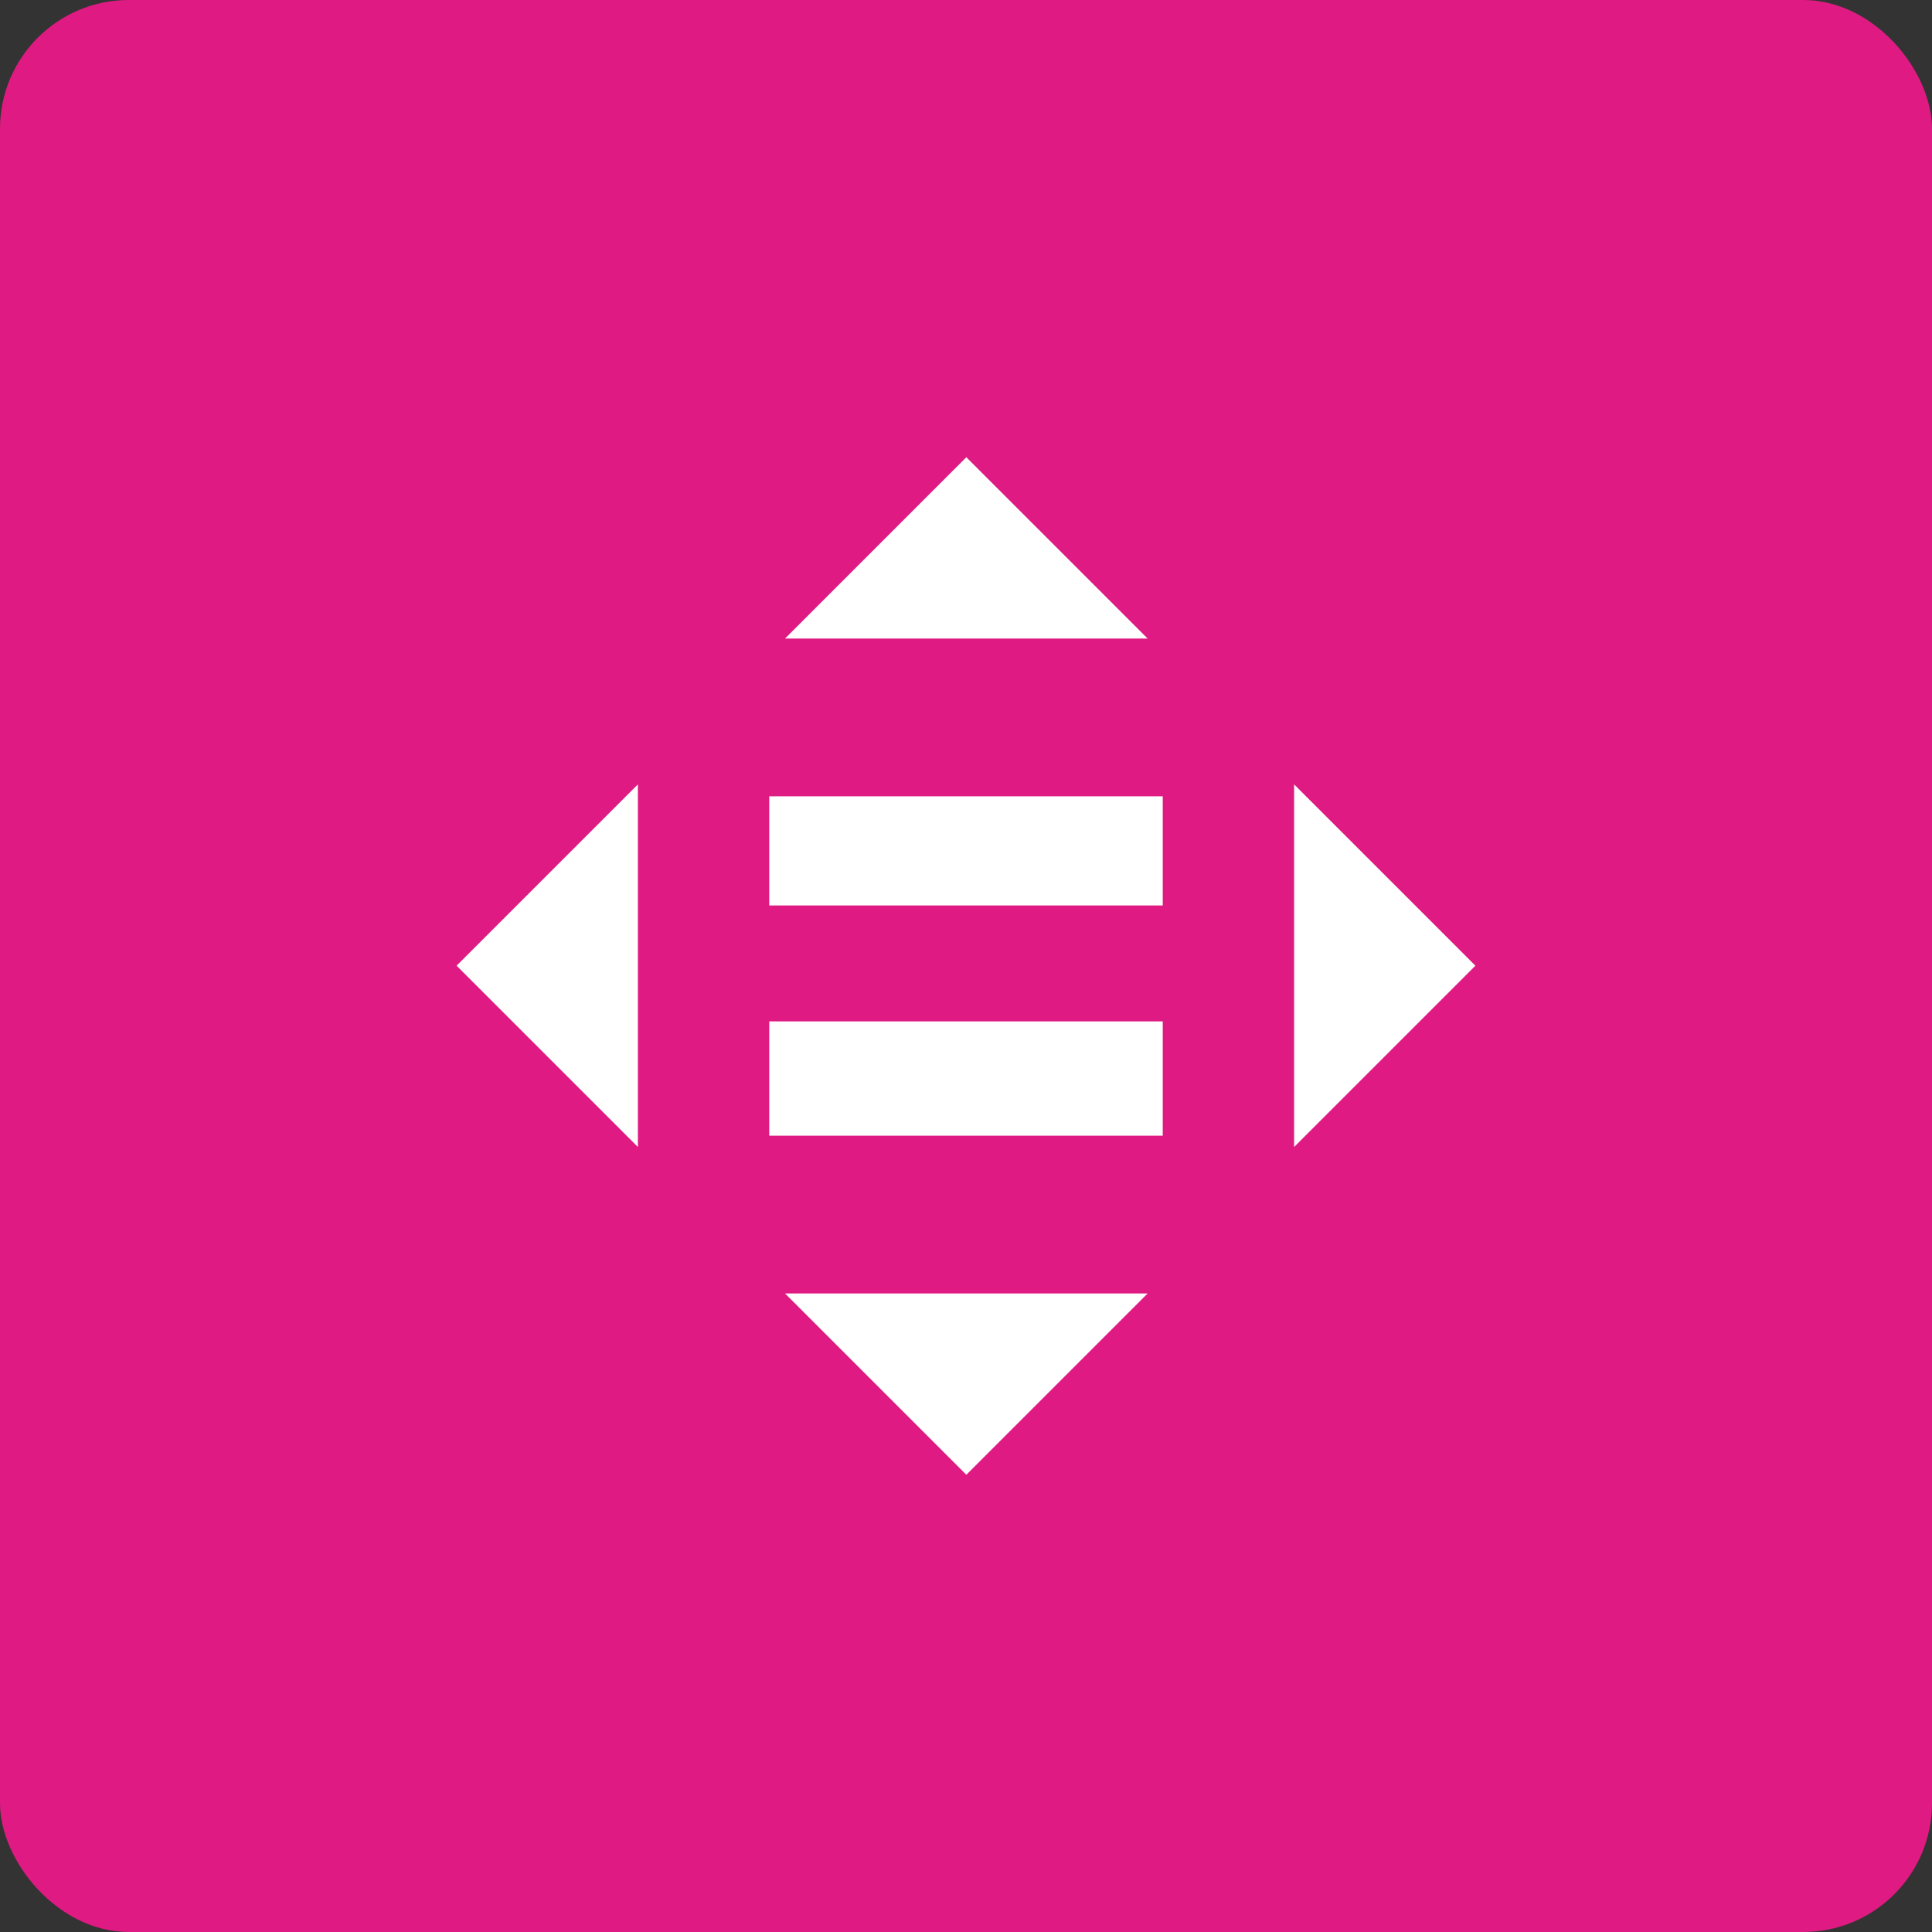
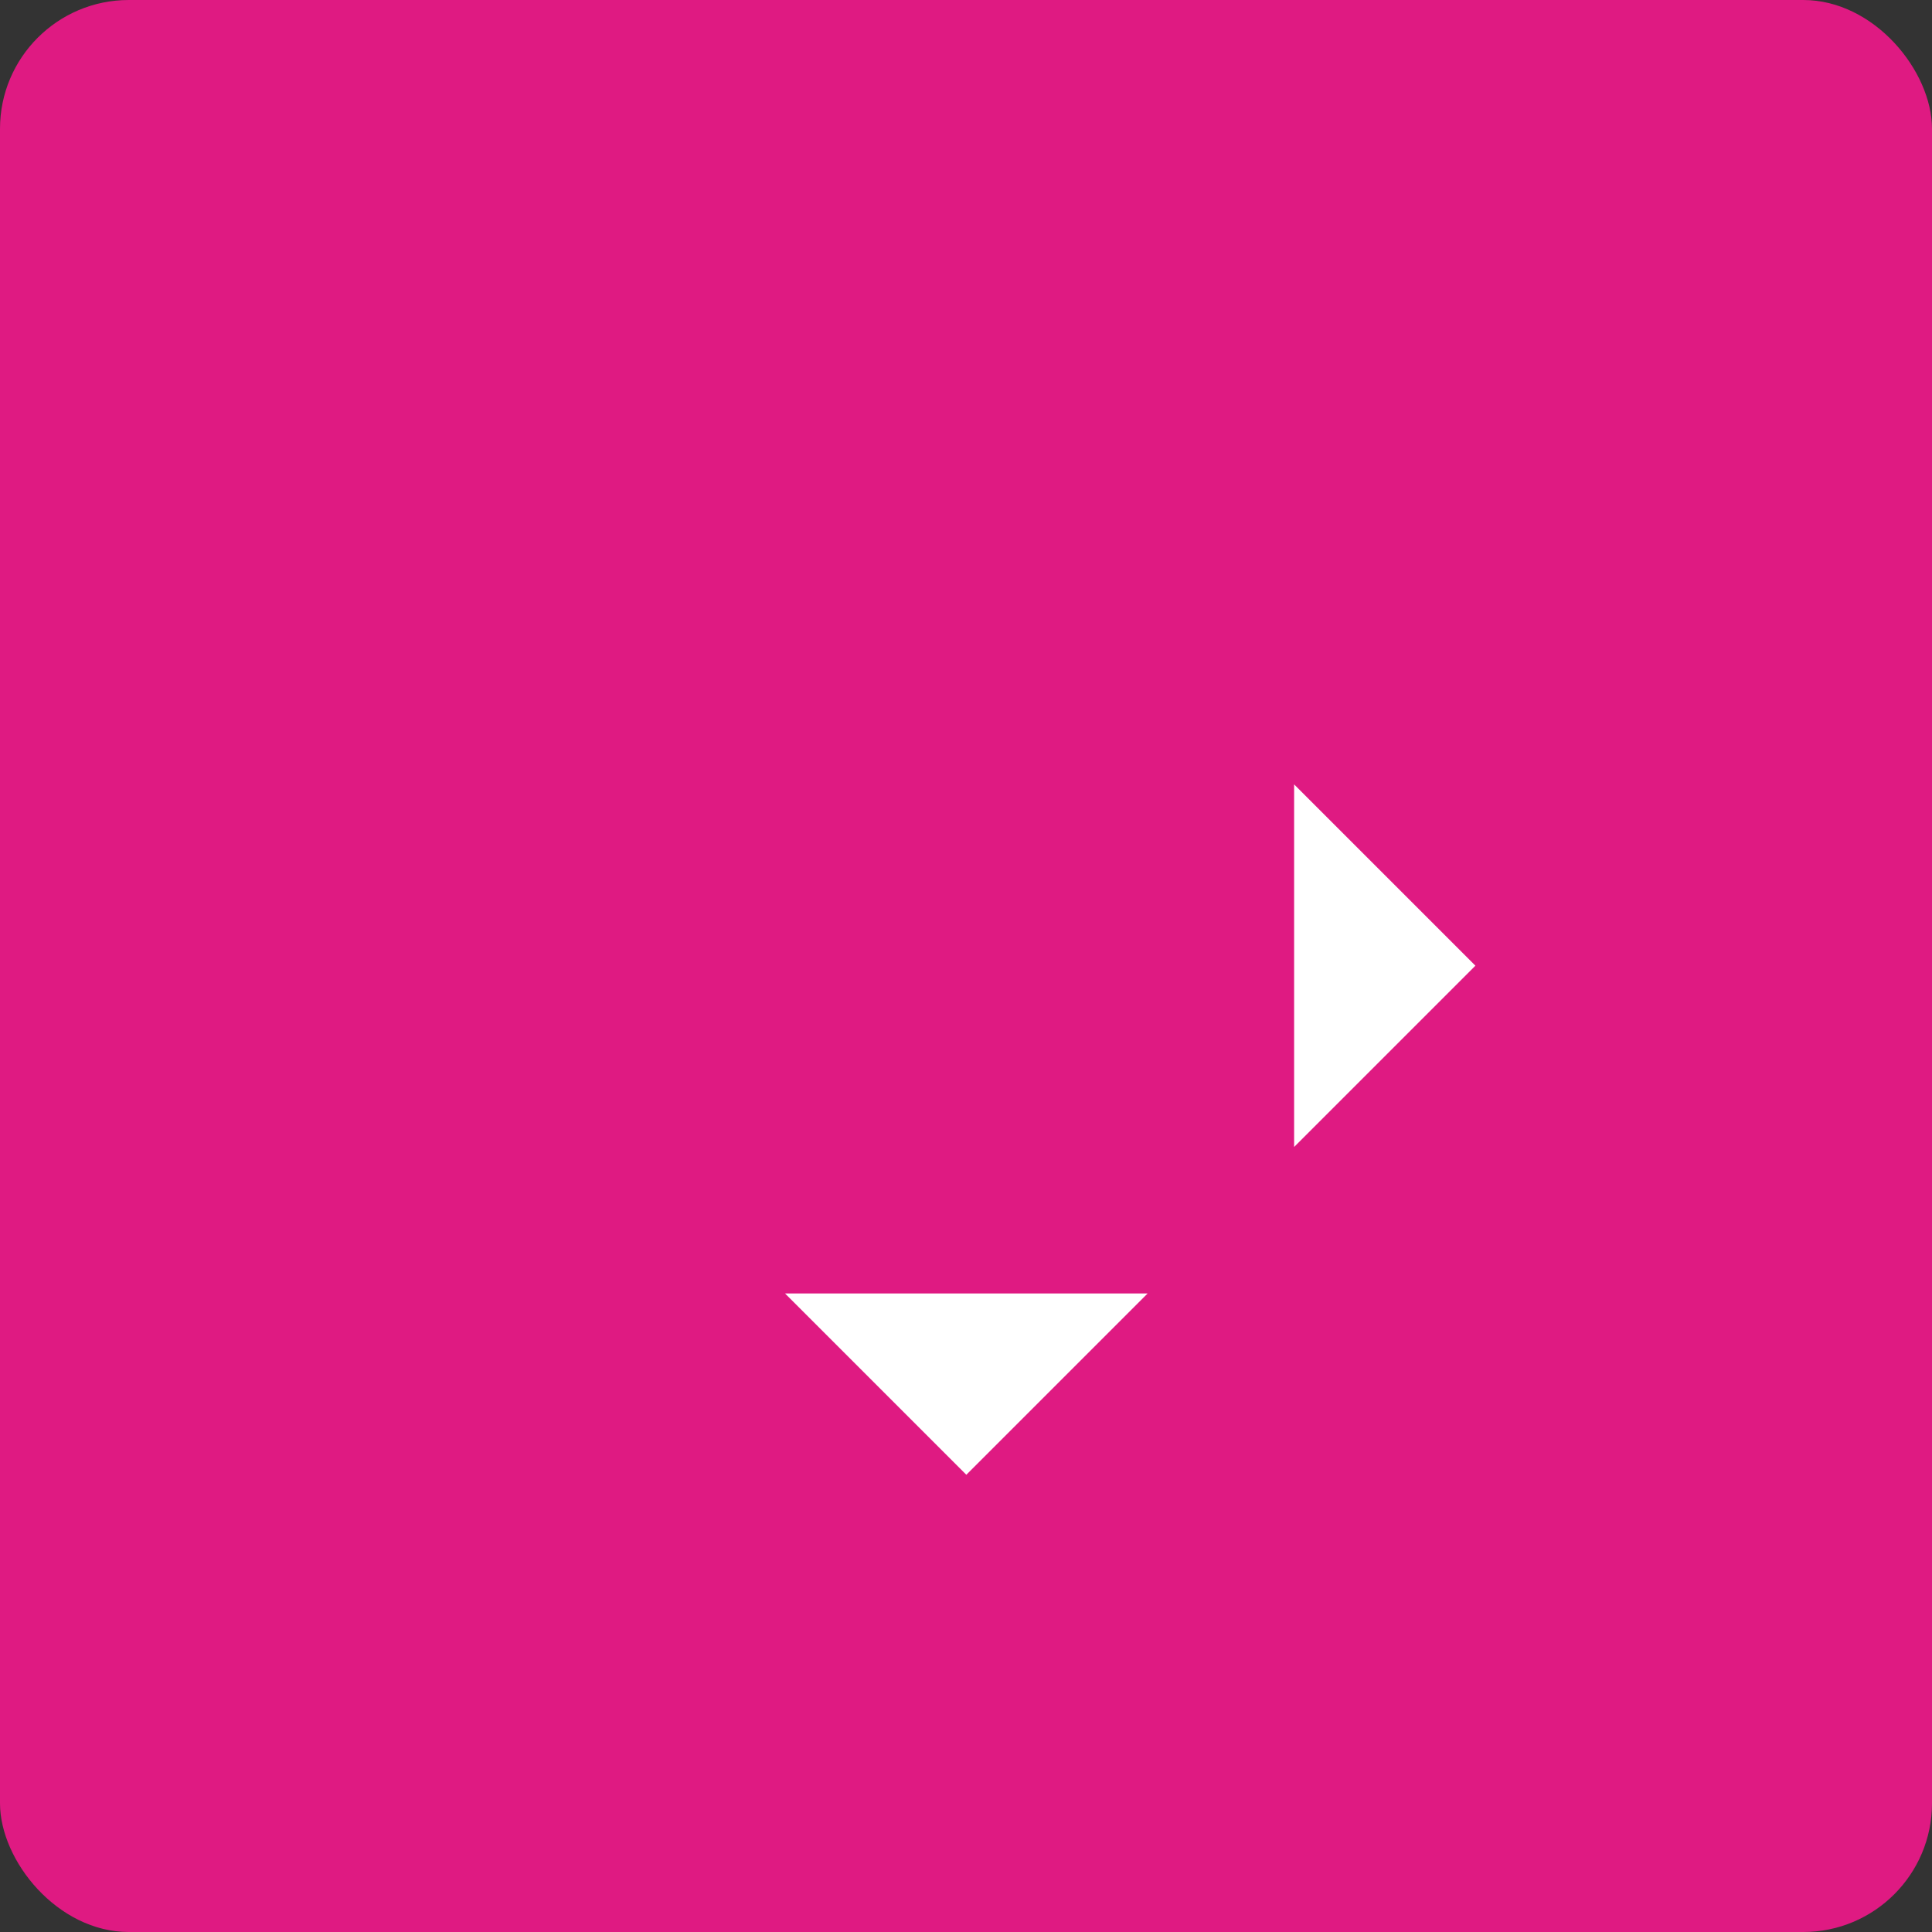
<svg xmlns="http://www.w3.org/2000/svg" id="Capa_1" data-name="Capa 1" viewBox="0 0 60 60">
  <rect x="0" y="0" width="60" height="60" fill="#333333" stroke="none" />
  <defs>
    <style>
      .cls-1 {
        fill: #df1a82;
      }

      .cls-1, .cls-2 {
        stroke-width: 0px;
      }

      .cls-2 {
        fill: #fff;
      }
    </style>
  </defs>
  <rect class="cls-1" y="0" width="60" height="60" rx="4" ry="4" />
  <g>
-     <polygon class="cls-2" points="19.81 24.36 14.18 29.99 19.81 35.62 19.81 24.36" />
    <polygon class="cls-2" points="40.19 35.62 45.82 29.99 40.19 24.36 40.19 35.62" />
-     <polygon class="cls-2" points="35.64 19.83 30.01 14.2 24.38 19.83 35.64 19.83" />
    <polygon class="cls-2" points="24.38 40.17 30.01 45.8 35.64 40.17 24.38 40.17" />
-     <rect class="cls-2" x="23.89" y="24.73" width="12.22" height="3.39" />
-     <rect class="cls-2" x="23.89" y="31.72" width="12.22" height="3.55" />
  </g>
</svg>